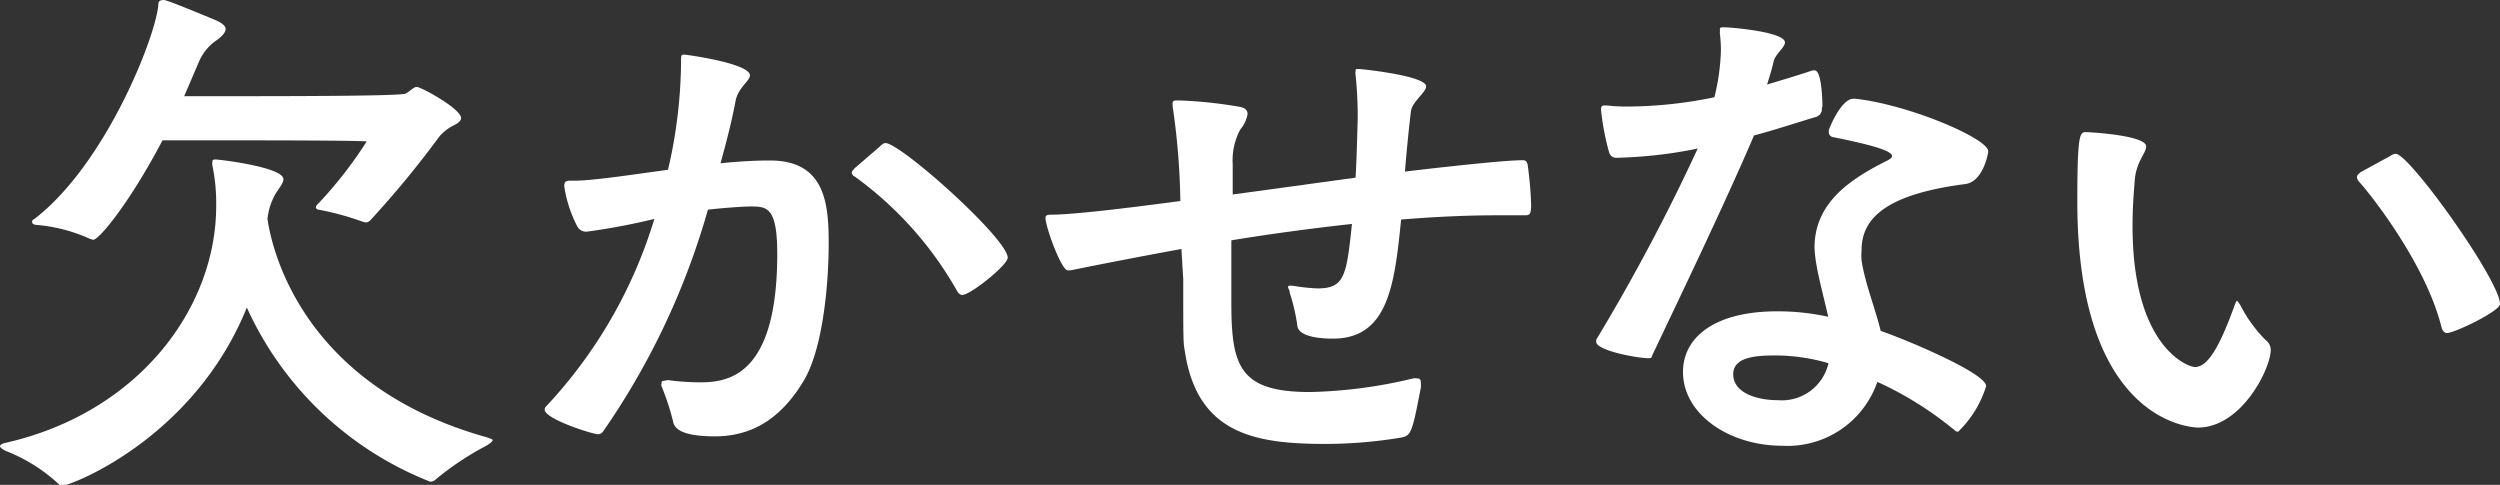
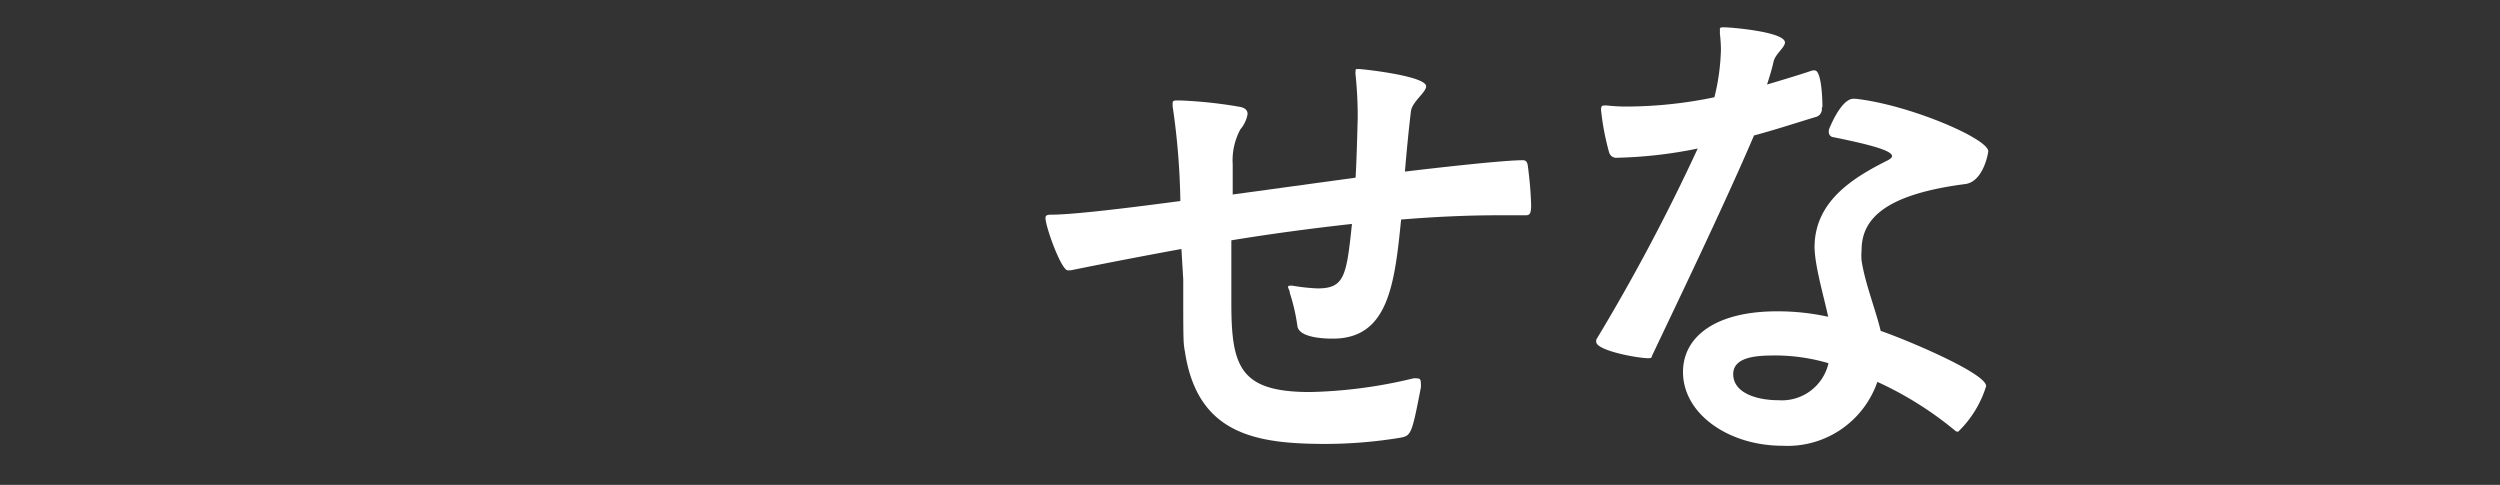
<svg xmlns="http://www.w3.org/2000/svg" viewBox="0 0 164.78 31.96">
  <rect x="0" y="0" width="164.78" height="31.96" fill="#333333" stroke="none" />
  <defs>
    <style>.cls-1{fill:#fff;}</style>
  </defs>
  <g id="レイヤー_2" data-name="レイヤー 2">
    <g id="レイヤー_1-2" data-name="レイヤー 1">
-       <path class="cls-1" d="M4.14,32a.34.34,0,0,1-.32-.14A11,11,0,0,0,.4,29.73c-.29-.14-.4-.25-.4-.32s.14-.18.36-.22c8.82-2,13.89-8.92,13.89-15.62A12.33,12.33,0,0,0,14,10.91a.58.58,0,0,1,0-.22c0-.11,0-.18.21-.18s4.47.5,4.47,1.3c0,.28-.33.64-.54,1a4.24,4.24,0,0,0-.51,1.62C18,17,20.34,25.56,32.11,28.83c.18.07.36.11.36.18s-.11.18-.4.36a19.26,19.26,0,0,0-3.35,2.23.5.5,0,0,1-.36.15A22.16,22.16,0,0,1,16.27,20.27C12.78,28.9,4.68,32,4.14,32Zm8-25.66c.86,0,1.76,0,2.88,0,3,0,10.47,0,11.55-.14.33,0,.62-.47.9-.47s2.92,1.44,2.92,2.05c0,.15-.14.33-.54.51a3,3,0,0,0-.9.72,64.14,64.14,0,0,1-4.57,5.54.4.4,0,0,1-.25.11,1,1,0,0,1-.29-.07A18.49,18.49,0,0,0,21,13.82c-.07,0-.18-.07-.18-.14a.36.36,0,0,1,.15-.25,27.32,27.32,0,0,0,3.2-4.11c-.94-.07-7.49-.07-9-.07-1.36,0-3,0-4.46,0C8.5,13.46,6.51,15.8,6.16,15.8a.78.78,0,0,1-.26-.07,10.68,10.68,0,0,0-3.42-.9c-.21,0-.36-.07-.36-.18s0-.14.15-.22C7,10.8,10.33,2.27,10.44.25c0-.18.14-.25.36-.25S13,.83,14.22,1.33c.39.18.65.36.65.58s-.22.5-.72.83A3.3,3.3,0,0,0,13.1,4.1Z" />
-       <path class="cls-1" d="M44,25.05a15.79,15.79,0,0,0,2.12.15c1.83,0,5.11-.36,5.11-8.46,0-3.1-.68-3.13-1.76-3.13-.51,0-1.88.1-2.81.21a49,49,0,0,1-6.91,14.62.4.4,0,0,1-.33.18c-.36,0-3.52-1-3.52-1.62a.3.3,0,0,1,.1-.22,31.29,31.29,0,0,0,7.13-12.35,42.78,42.78,0,0,1-4.39.83.65.65,0,0,1-.68-.32,8.38,8.38,0,0,1-.87-2.67c0-.32.15-.36.36-.36h.29c1.19,0,3.56-.36,6.19-.72a32.24,32.24,0,0,0,.86-7.09c0-.43,0-.5.19-.5s4.35.58,4.35,1.37c0,.36-.76.79-.94,1.65-.25,1.34-.61,2.74-1,4.14,1.12-.11,2.16-.18,3.13-.18h.15c3.67,0,3.85,2.95,3.85,5.47,0,2.78-.4,7-1.66,9.07-1.54,2.56-3.49,3.64-5.83,3.64s-2.7-.58-2.77-1a16.35,16.35,0,0,0-.76-2.31.45.45,0,0,1,0-.18c0-.14.07-.18.25-.18Zm14-15.4c.15-.15.25-.22.36-.22,1,0,8.06,6.3,8.06,7.56,0,.47-2.44,2.45-3,2.45-.11,0-.22-.07-.33-.25a23.66,23.66,0,0,0-6.76-7.56.3.3,0,0,1-.19-.26c0-.07.11-.18.19-.28Z" />
      <path class="cls-1" d="M77.87,16.41c-2.56.47-5,.94-7.31,1.41-.07,0-.14,0-.18,0-.43,0-1.47-2.88-1.47-3.45,0-.18.11-.22.39-.22,1.16,0,3.93-.29,8.5-.9A47.35,47.35,0,0,0,77.29,7V6.84c0-.14,0-.22.29-.22h.18a29.59,29.59,0,0,1,4,.43c.36.08.47.26.47.47a2.09,2.09,0,0,1-.47,1,4.27,4.27,0,0,0-.51,2.3c0,.61,0,1.29,0,2l8.1-1.11c.07-1.23.1-2.52.14-3.93a27.14,27.14,0,0,0-.14-2.84.75.75,0,0,1,0-.25c0-.14,0-.14.22-.14S94,5,94,5.69c0,.39-.9,1-1,1.62-.18,1.51-.29,2.73-.4,4,2.09-.25,6.48-.75,7.78-.75.21,0,.29.14.32.36a25.58,25.58,0,0,1,.22,2.55c0,.61-.08.72-.36.72-.61,0-1.23,0-1.87,0-2,0-4.14.1-6.34.28-.43,4.32-.86,7.85-4.5,7.85-.32,0-2.27,0-2.34-.86a12.43,12.43,0,0,0-.5-2.16c0-.18-.11-.29-.11-.36s0-.11.14-.11.08,0,.15,0a12.54,12.54,0,0,0,1.65.18c1.77,0,1.91-.8,2.27-4.25-2.63.29-5.33.65-7.95,1.08,0,.57,0,1.15,0,1.8,0,.83,0,1.58,0,2.3,0,4.21.54,5.9,5.19,5.9a31.61,31.61,0,0,0,6.8-.9.84.84,0,0,1,.25,0c.18,0,.25.07.25.29a1.44,1.44,0,0,1,0,.32c-.61,3.17-.65,3.17-1.41,3.31a30.53,30.53,0,0,1-4.82.4c-4.57,0-8.49-.58-9.32-6.09-.11-.57-.11-.72-.11-4.75Z" />
      <path class="cls-1" d="M120.08,7.13a.53.53,0,0,1-.36.57c-1.12.33-2.52.8-4.11,1.23-2,4.68-5.25,11.41-6.73,14.54,0,.14-.14.14-.25.14-.68,0-3.42-.5-3.42-1.08,0,0,0-.11,0-.14a129.43,129.43,0,0,0,6.69-12.6,29.56,29.56,0,0,1-5.4.61.49.49,0,0,1-.43-.32,16.67,16.67,0,0,1-.54-2.81c0-.22,0-.32.25-.32h.11a11.94,11.94,0,0,0,1.62.07A28.64,28.64,0,0,0,113,6.41a14.32,14.32,0,0,0,.43-3.13,9.79,9.79,0,0,0-.07-1.08,2.08,2.08,0,0,0,0-.26c0-.14.08-.14.29-.14.4,0,4,.29,4,1,0,.33-.64.76-.75,1.26s-.29,1.08-.43,1.51c1.22-.36,2.26-.68,3-.93,0,0,.11,0,.14,0,.47,0,.51,2.05.51,2.38Zm2.23-.62c3.56.4,8.74,2.63,8.74,3.46,0,.11-.32,2-1.51,2.16-5.25.68-6.84,2.27-6.84,4.36a4.11,4.11,0,0,0,0,.68c.22,1.48.94,3.28,1.26,4.64,1.51.51,6.95,2.77,6.95,3.64a7.05,7.05,0,0,1-1.84,3,.26.26,0,0,1-.22-.08,23,23,0,0,0-5.11-3.2,6.26,6.26,0,0,1-6.26,4.21c-3.53,0-6.55-2.09-6.55-4.86,0-2.34,2.16-4,6.19-4a15.38,15.38,0,0,1,3.38.36c-.25-1.15-.64-2.52-.82-3.71a7.43,7.43,0,0,1-.08-.86c0-3.06,2.56-4.61,4.86-5.76.18-.11.25-.18.25-.26,0-.36-1.4-.75-3.88-1.25a.33.33,0,0,1-.29-.33s0-.11,0-.14.79-2.06,1.62-2.06Zm-5.19,16.92c-1.08,0-2.88,0-2.88,1.23s1.52,1.72,3,1.72a3.15,3.15,0,0,0,3.28-2.44A12.45,12.45,0,0,0,117.12,23.43Z" />
-       <path class="cls-1" d="M136.92,13.28c0-4.32.15-4.57.54-4.57s4,.22,4,.94c0,.43-.65,1-.75,2.19s-.15,2.05-.15,3.06c0,8,3.67,9.29,4.1,9.29.69,0,1.44-.76,2.63-4.07.07-.18.11-.29.15-.29s.14.15.25.33a9,9,0,0,0,1.65,2.26.82.82,0,0,1,.33.62c0,1.29-1.95,5.14-4.79,5.14C144.7,28.18,136.92,28.08,136.92,13.28Zm20.63-3a.61.61,0,0,1,.36-.14c.9,0,6.87,8.35,6.87,9.9,0,.47-3,1.91-3.49,1.91-.14,0-.29-.11-.36-.36-1-4.07-4.53-8.61-5.47-9.65a.51.51,0,0,1-.11-.25c0-.15.11-.22.22-.33Z" />
    </g>
  </g>
</svg>